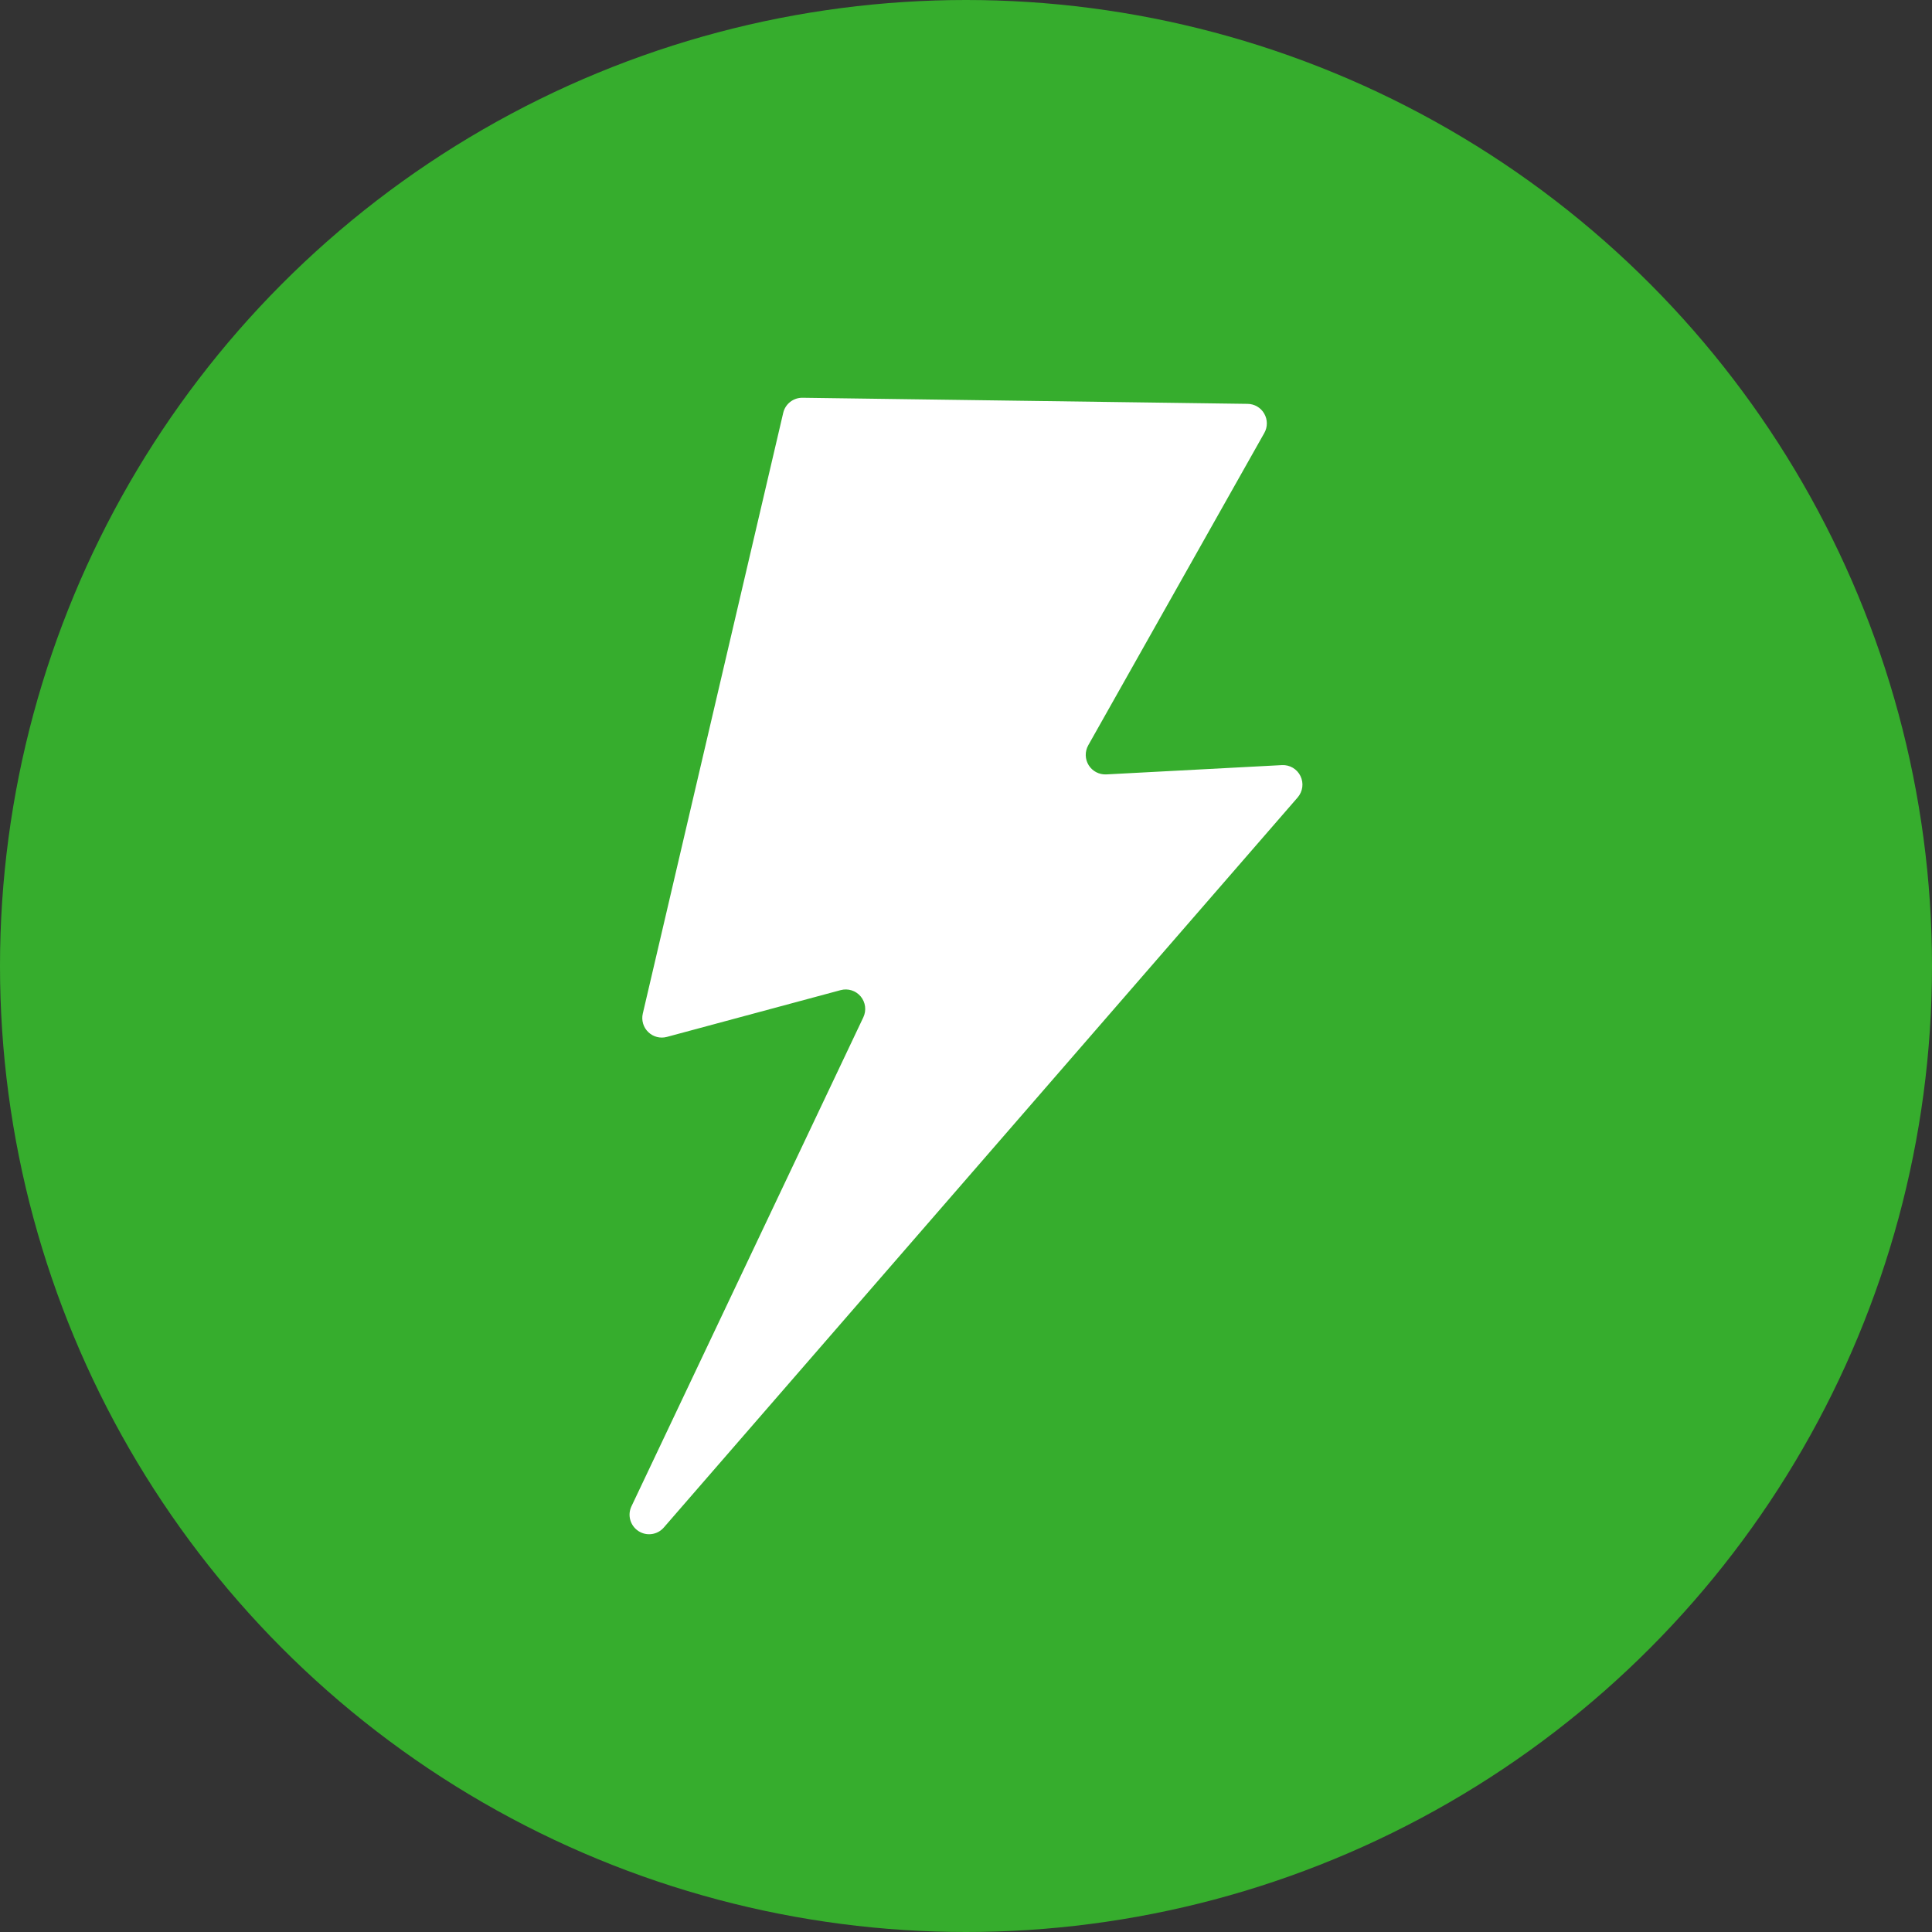
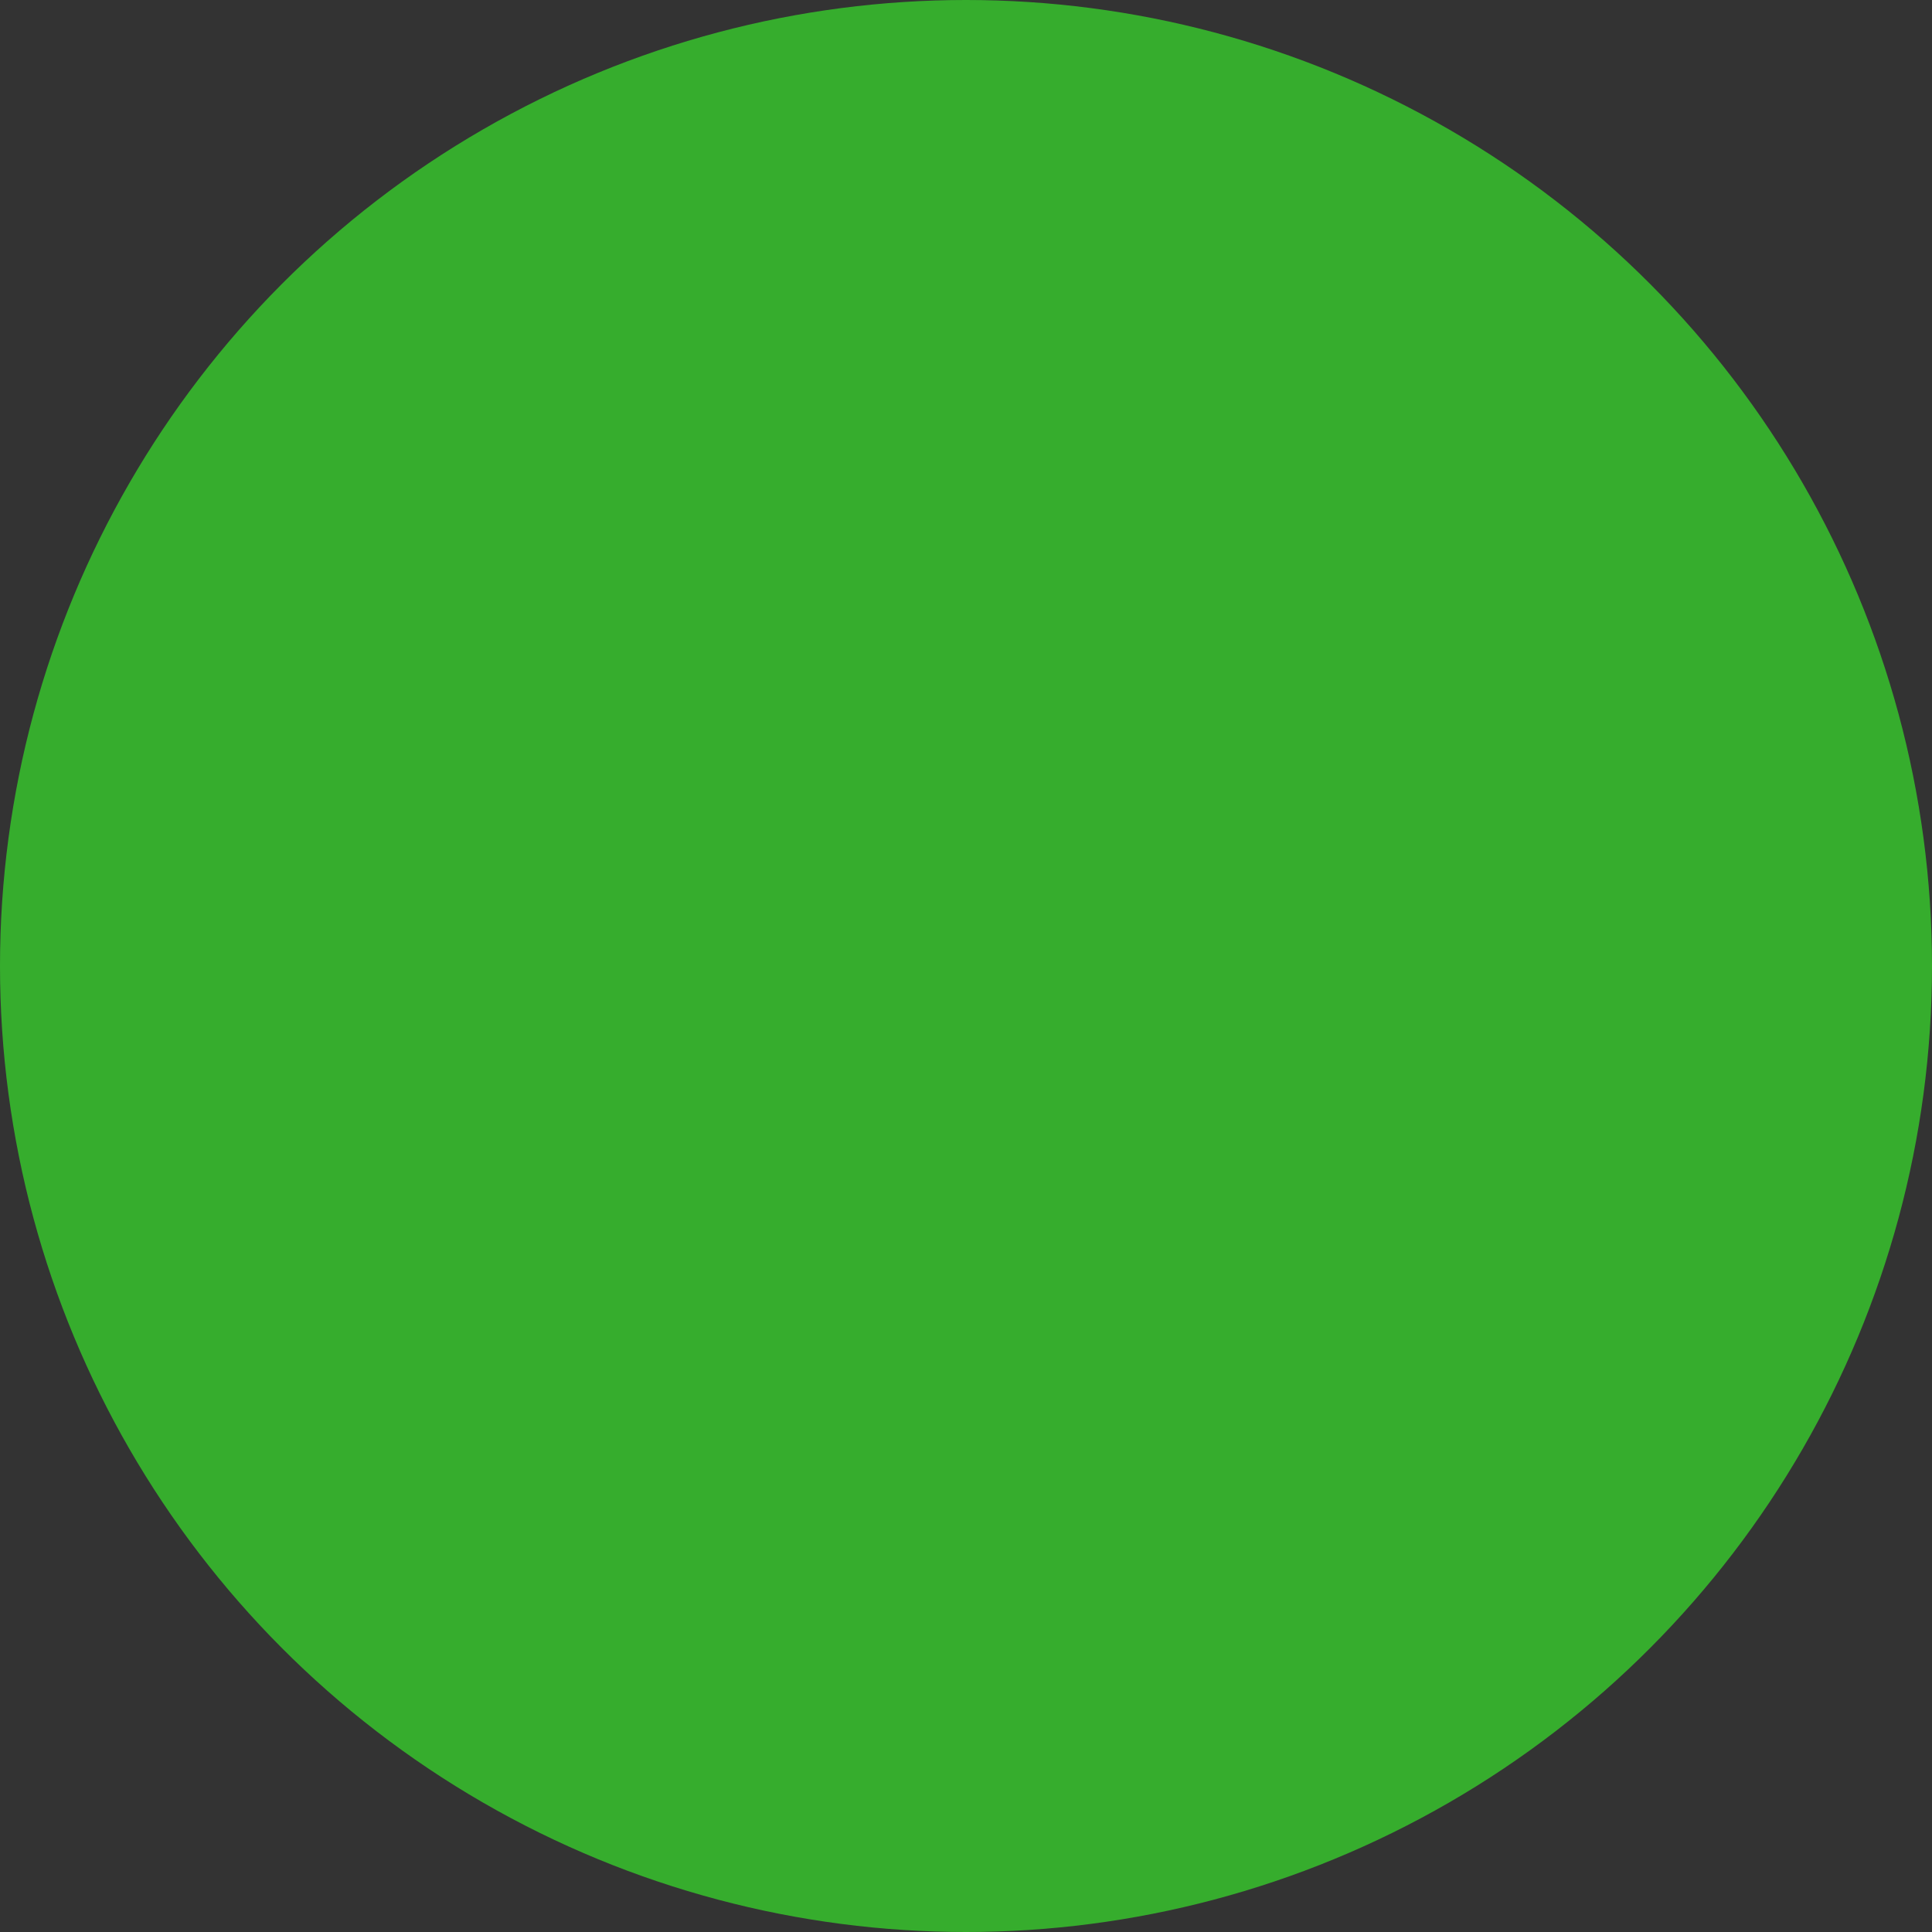
<svg xmlns="http://www.w3.org/2000/svg" width="102" height="102" viewBox="0 0 102 102" fill="none">
  <rect x="0" y="0" width="102" height="102" fill="#333333" stroke="none" />
  <circle cx="51" cy="51" r="51" fill="#36AD2D" />
  <g clip-path="url(#clip0_2004_5)">
    <g clip-path="url(#clip1_2004_5)">
-       <path d="M41.35 21.797C41.46 21.324 41.883 20.995 42.366 21L65.868 21.322C66.23 21.326 66.566 21.522 66.745 21.838C66.926 22.152 66.93 22.542 66.75 22.858L57.454 39.347C57.271 39.675 57.278 40.08 57.476 40.398C57.674 40.718 58.031 40.902 58.404 40.885L67.679 40.394C68.091 40.372 68.477 40.599 68.658 40.971C68.84 41.343 68.781 41.784 68.512 42.099L35.046 80.645C34.709 81.035 34.136 81.114 33.705 80.832C33.273 80.548 33.116 79.995 33.337 79.528L45.58 53.708C45.752 53.346 45.697 52.917 45.441 52.608C45.182 52.298 44.77 52.17 44.382 52.274L35.207 54.744C34.857 54.838 34.483 54.741 34.224 54.488C33.963 54.237 33.854 53.865 33.936 53.514L41.35 21.797Z" fill="white" />
-     </g>
+       </g>
  </g>
  <defs>
    <clipPath id="clip0_2004_5">
      <rect width="60" height="60" fill="white" transform="translate(21 21)" />
    </clipPath>
    <clipPath id="clip1_2004_5">
-       <rect width="60" height="60" fill="white" transform="translate(21 21)" />
-     </clipPath>
+       </clipPath>
  </defs>
</svg>